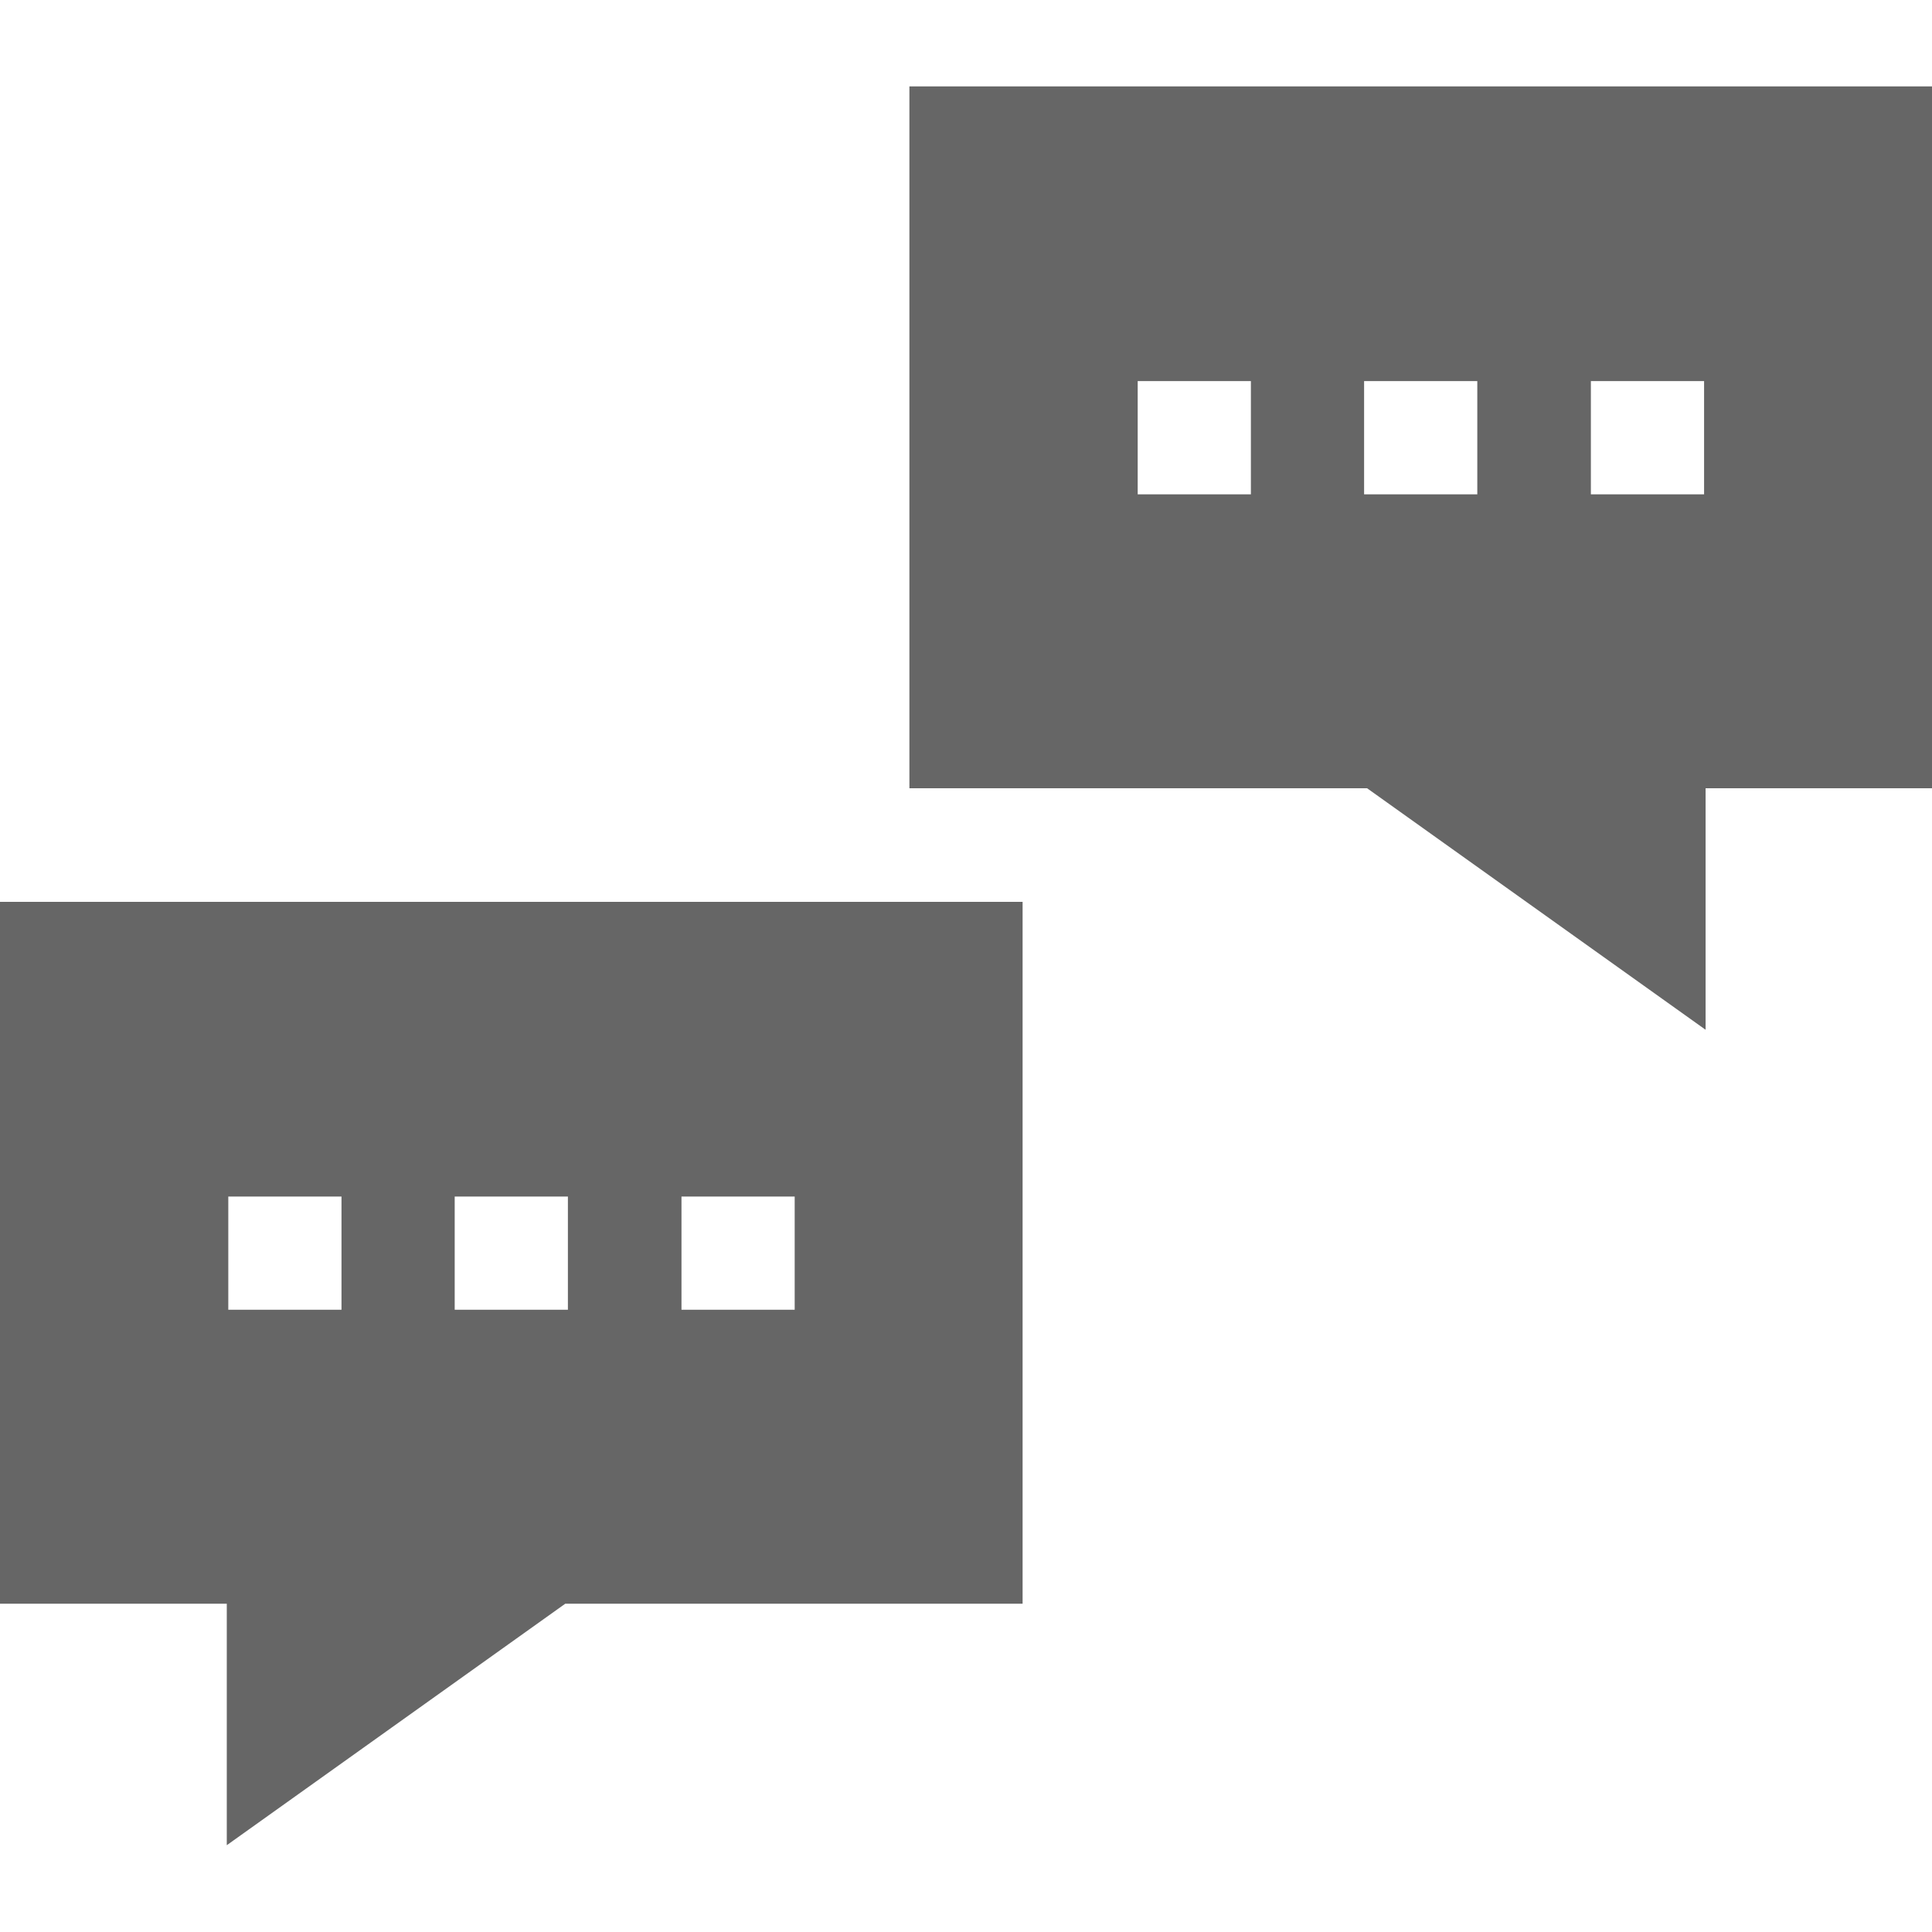
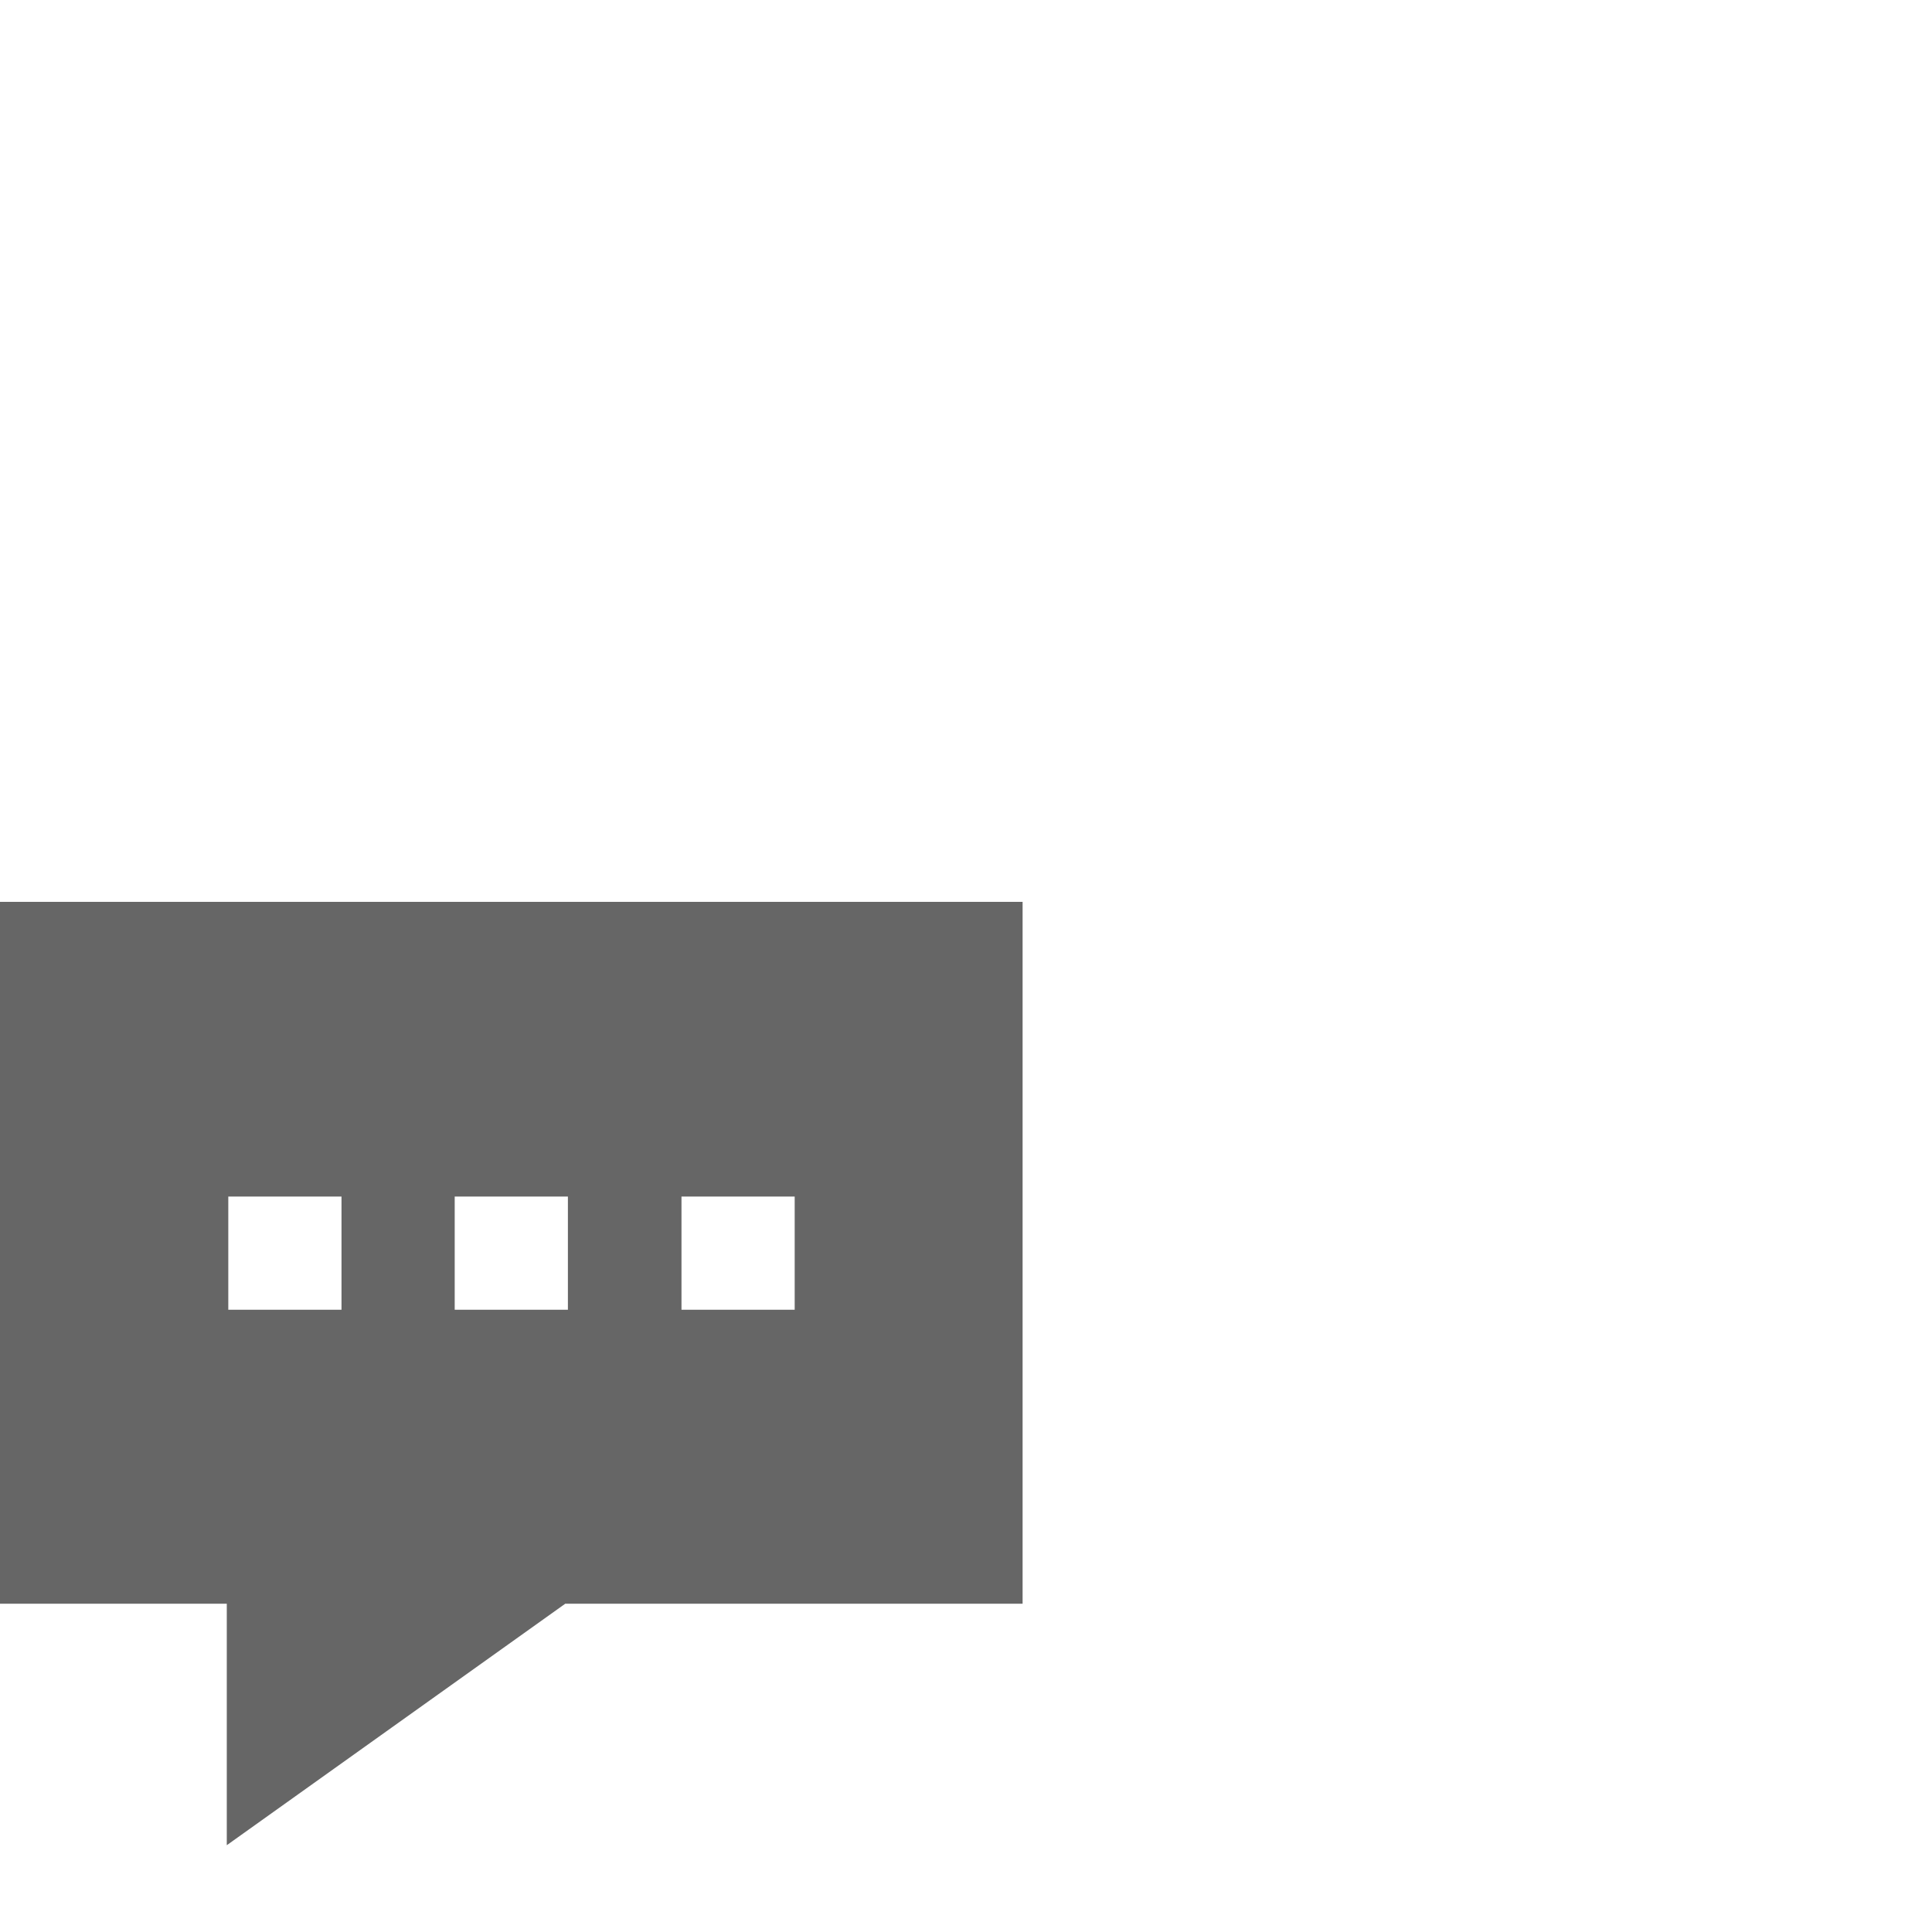
<svg xmlns="http://www.w3.org/2000/svg" version="1.1" id="Capa_1" x="0px" y="0px" viewBox="-41 164.9 512 512" style="enable-background:new -41 164.9 512 512;" xml:space="preserve">
  <style type="text/css">
	.st0{fill:#666666;}
</style>
  <g>
    <g>
      <path class="st0" d="M-41,403.9v186h60.1v64l89.7-64H230v-186H-41z M49.5,512h-30v-30h30V512z M109.5,512h-30v-30h30V512z     M169.6,512h-30v-30h30V512z" />
    </g>
  </g>
  <g>
    <g>
-       <path class="st0" d="M200,187.8v186h121.3l89.7,64v-64H471v-186H200z M290.5,295.9h-30v-30h30V295.9z M350.5,295.9h-30v-30h30    V295.9z M410.6,295.9h-30v-30h30V295.9z" />
-     </g>
+       </g>
  </g>
</svg>